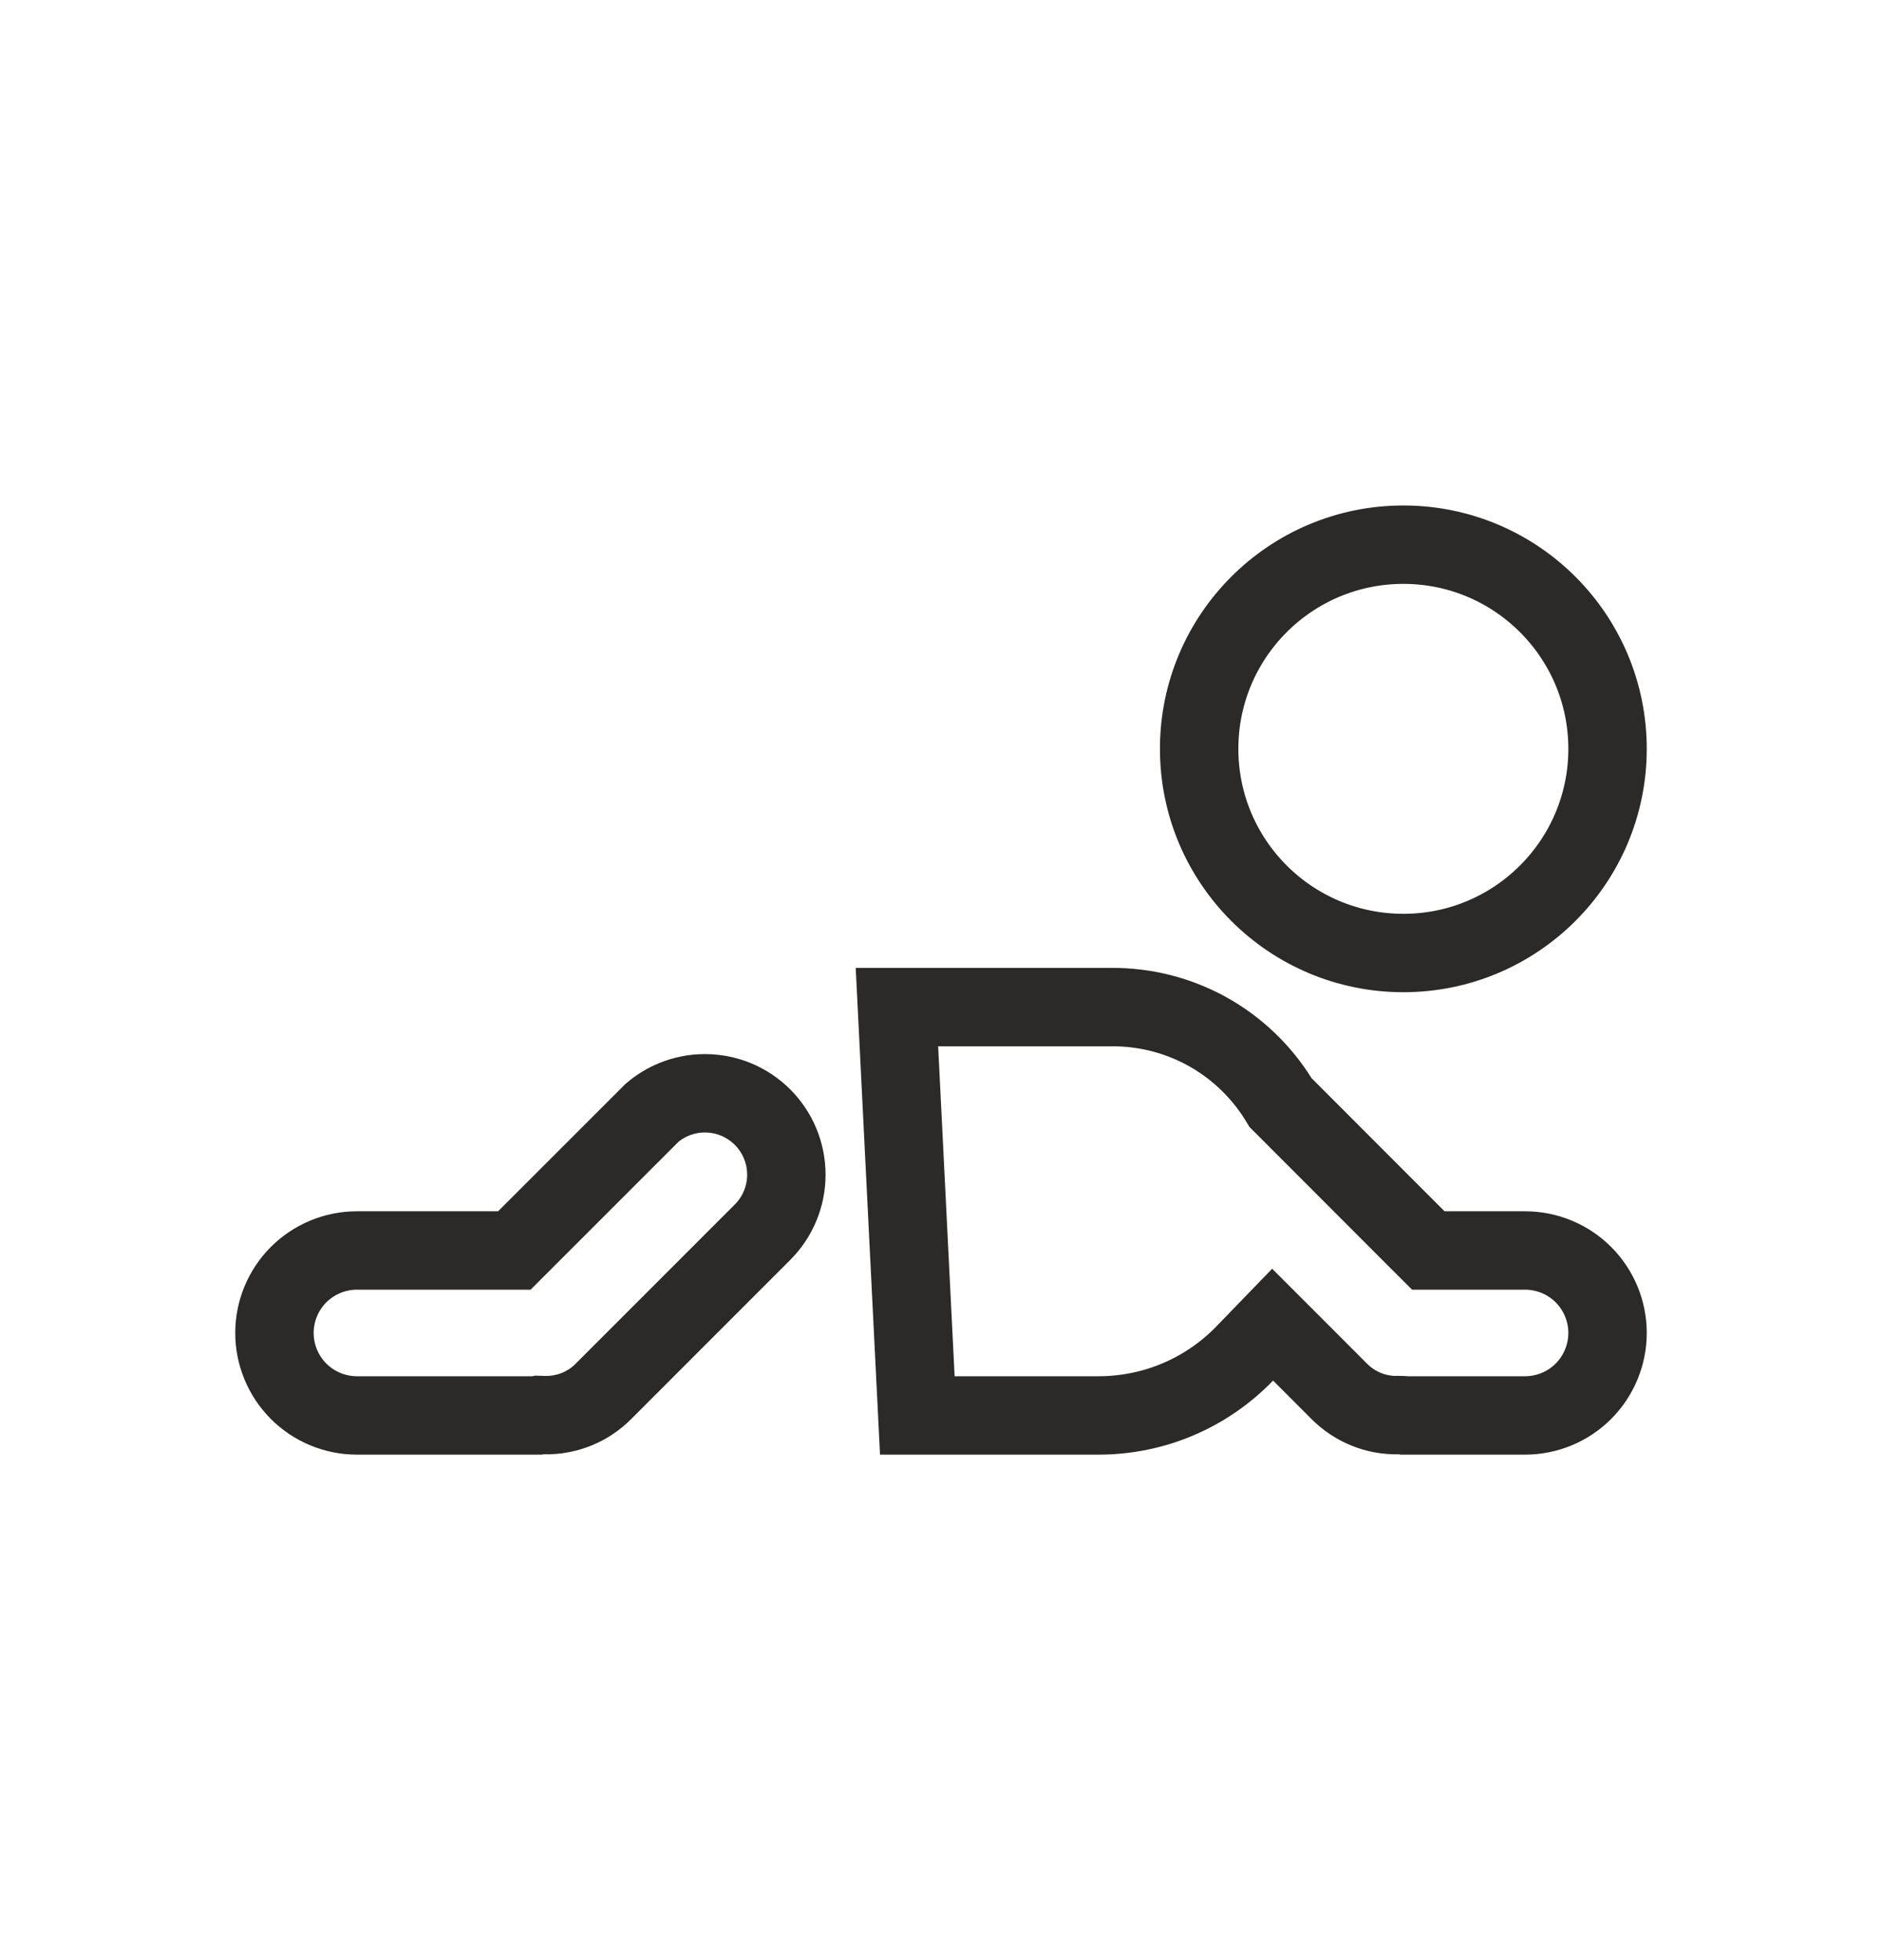
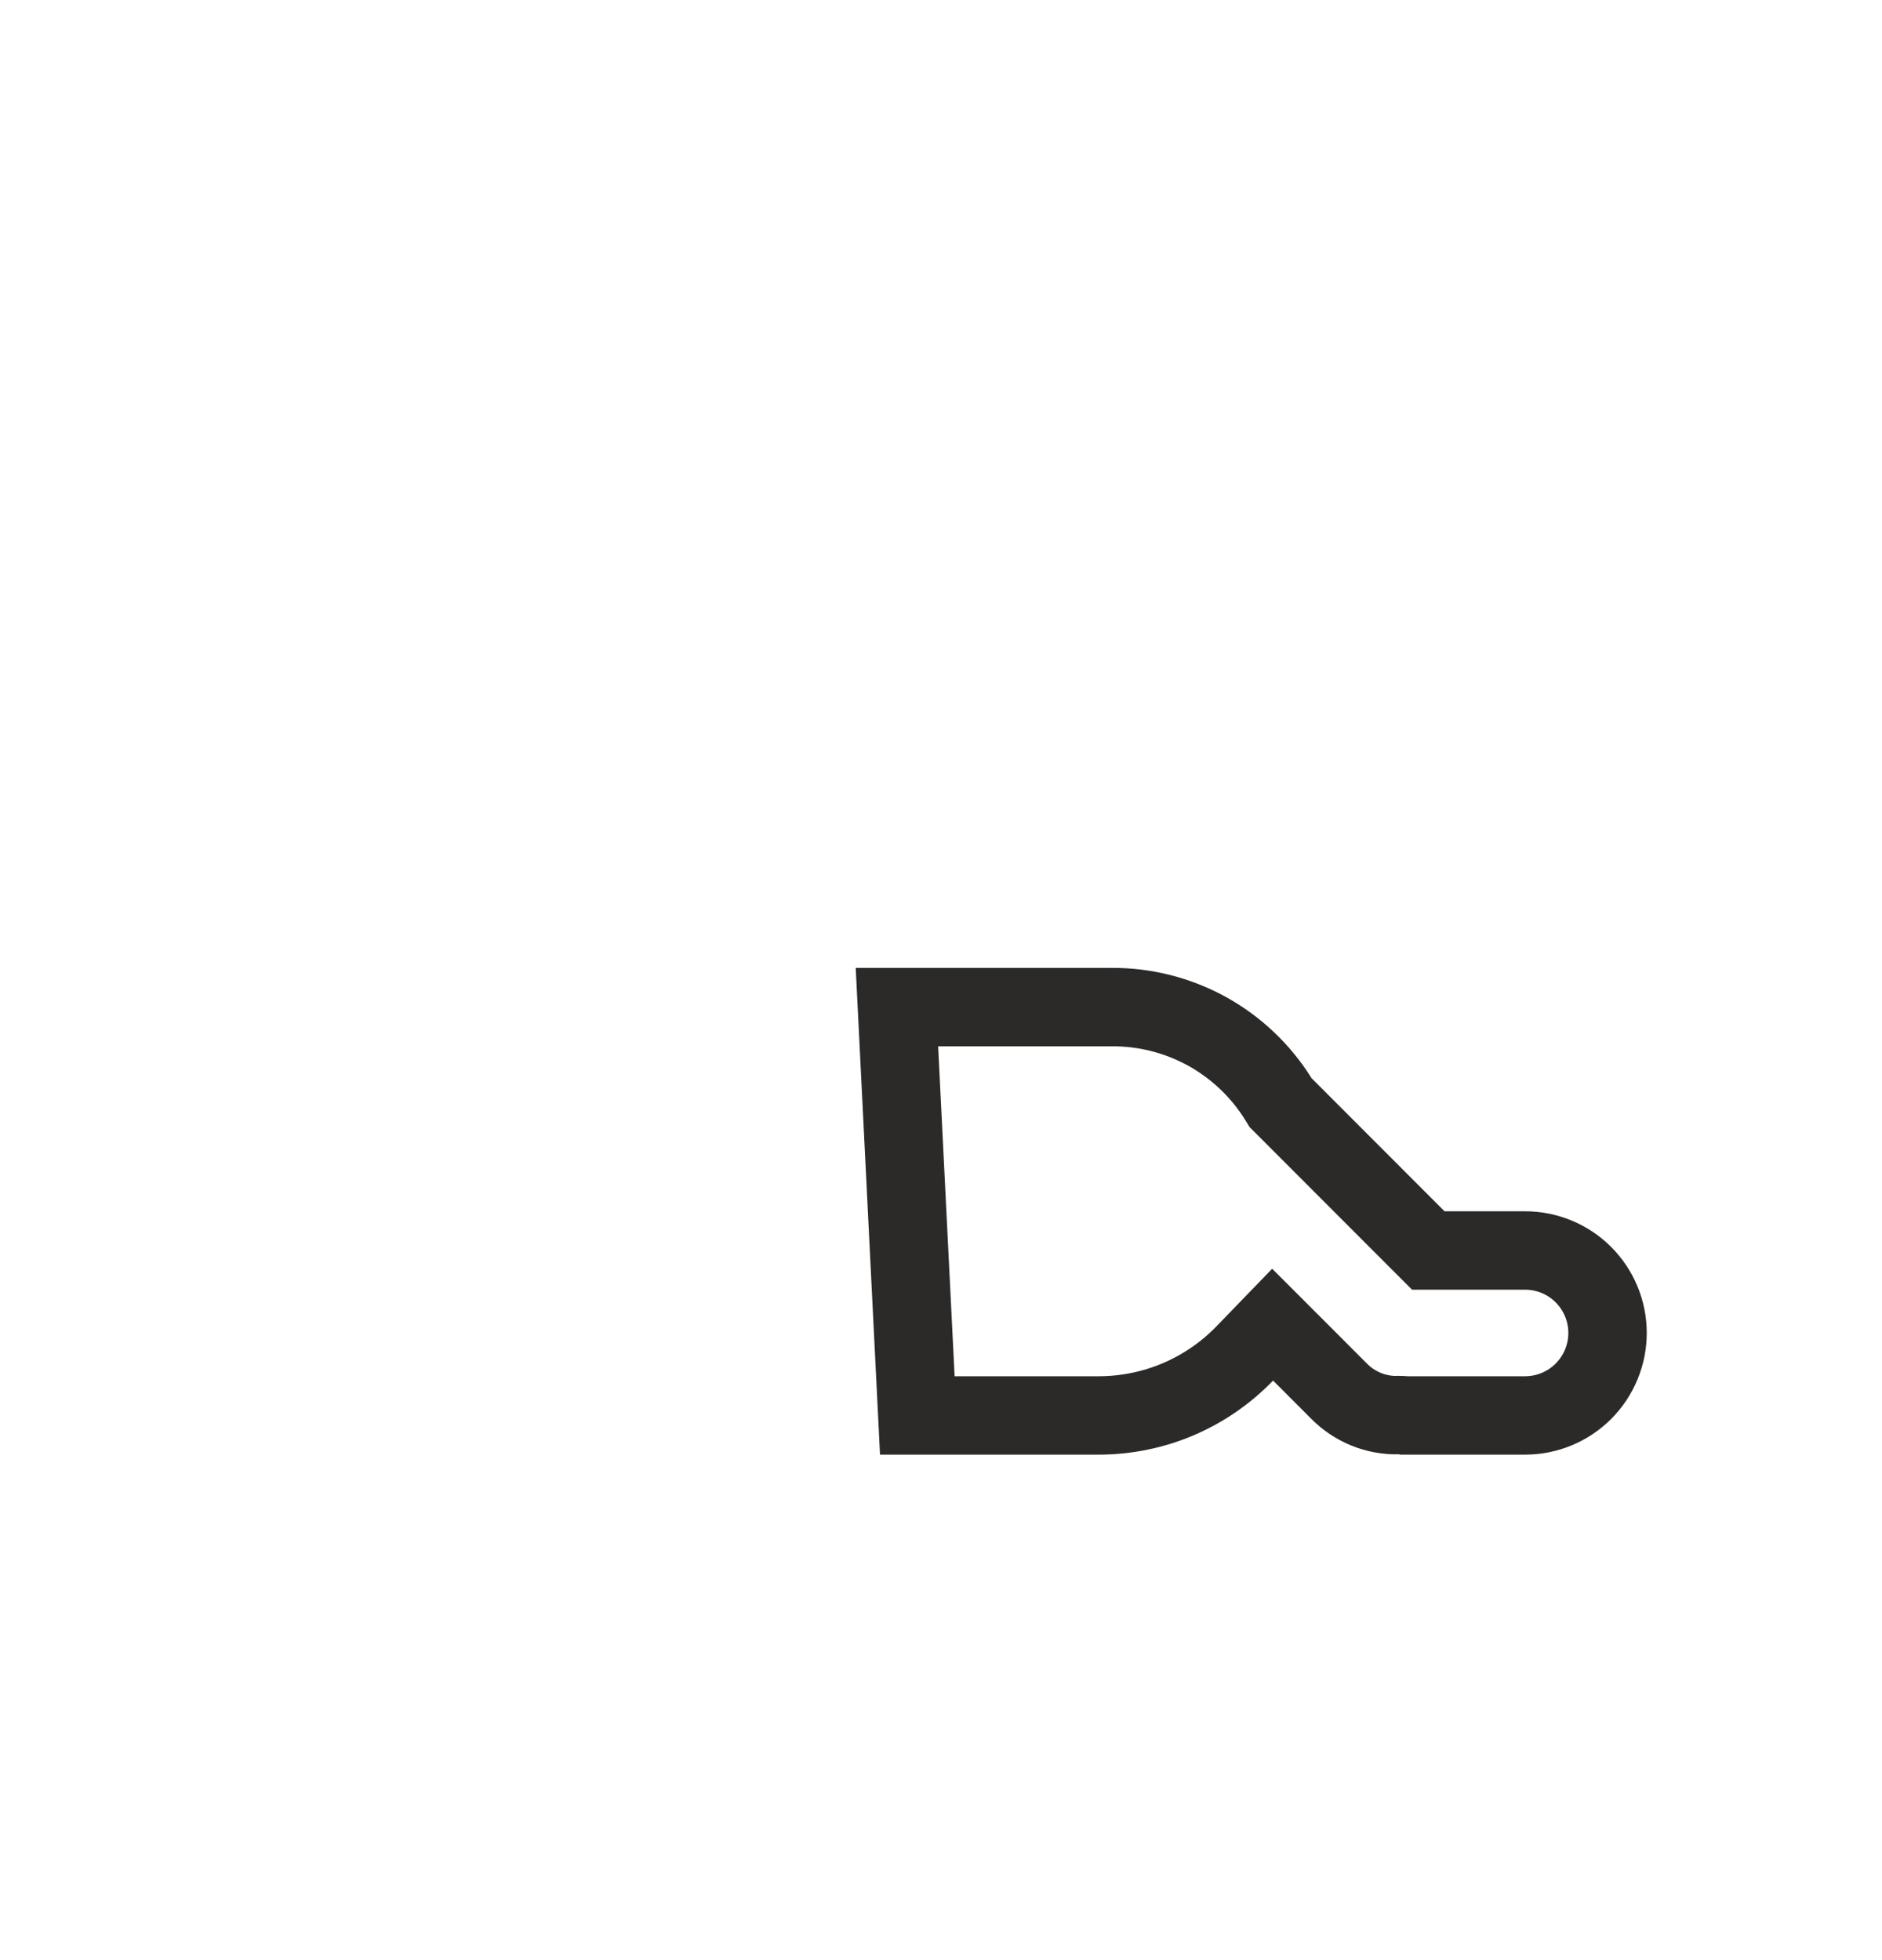
<svg xmlns="http://www.w3.org/2000/svg" width="24" height="25" viewBox="0 0 24 25" fill="none">
-   <path d="M20.5 9.551C20.5 10.989 19.334 12.155 17.896 12.155C16.458 12.155 15.292 10.989 15.292 9.551C15.292 8.113 16.458 6.947 17.896 6.947C19.334 6.947 20.5 8.113 20.5 9.551Z" stroke="#2B2A29" />
  <path d="M14.016 18.053C14.363 18.052 14.707 17.982 15.026 17.846C15.345 17.71 15.634 17.511 15.875 17.261L16.229 16.895L16.589 17.255L17.068 17.735L17.072 17.739C17.171 17.84 17.289 17.92 17.419 17.973C17.55 18.027 17.69 18.052 17.831 18.049L17.838 18.048H17.844C17.869 18.048 17.891 18.05 17.906 18.051C17.911 18.052 17.915 18.052 17.919 18.053H19.448C19.727 18.053 19.995 17.942 20.192 17.745C20.389 17.547 20.5 17.28 20.5 17.001C20.5 16.722 20.389 16.454 20.192 16.257C19.995 16.06 19.727 15.949 19.448 15.949H18.421H18.214L18.067 15.802L16.37 14.103L16.33 14.063L16.3 14.014C16.076 13.655 15.762 13.358 15.391 13.153C15.019 12.949 14.601 12.842 14.177 12.845L14.174 12.845H11.438L11.698 18.053H14.016ZM14.016 18.053C14.016 18.053 14.016 18.053 14.016 18.053Z" stroke="#2B2A29" />
-   <path d="M8.258 14.25L8.315 14.193C8.398 14.122 8.492 14.065 8.592 14.023C8.718 13.971 8.853 13.944 8.99 13.944C9.126 13.944 9.261 13.971 9.387 14.023C9.513 14.075 9.627 14.152 9.724 14.248C9.82 14.345 9.897 14.459 9.949 14.585C10.001 14.711 10.028 14.846 10.028 14.982C10.028 15.119 10.001 15.254 9.949 15.379C9.897 15.505 9.82 15.62 9.724 15.716L7.707 17.734L7.702 17.739C7.604 17.84 7.485 17.92 7.355 17.973C7.224 18.026 7.084 18.052 6.943 18.049L6.875 18.047L6.85 18.053H4.552C4.273 18.053 4.005 17.942 3.808 17.745C3.611 17.547 3.5 17.28 3.5 17.001C3.5 16.722 3.611 16.454 3.808 16.257C4.005 16.06 4.273 15.949 4.552 15.949H6.352H6.559L6.706 15.802L8.258 14.25Z" stroke="#2B2A29" />
</svg>